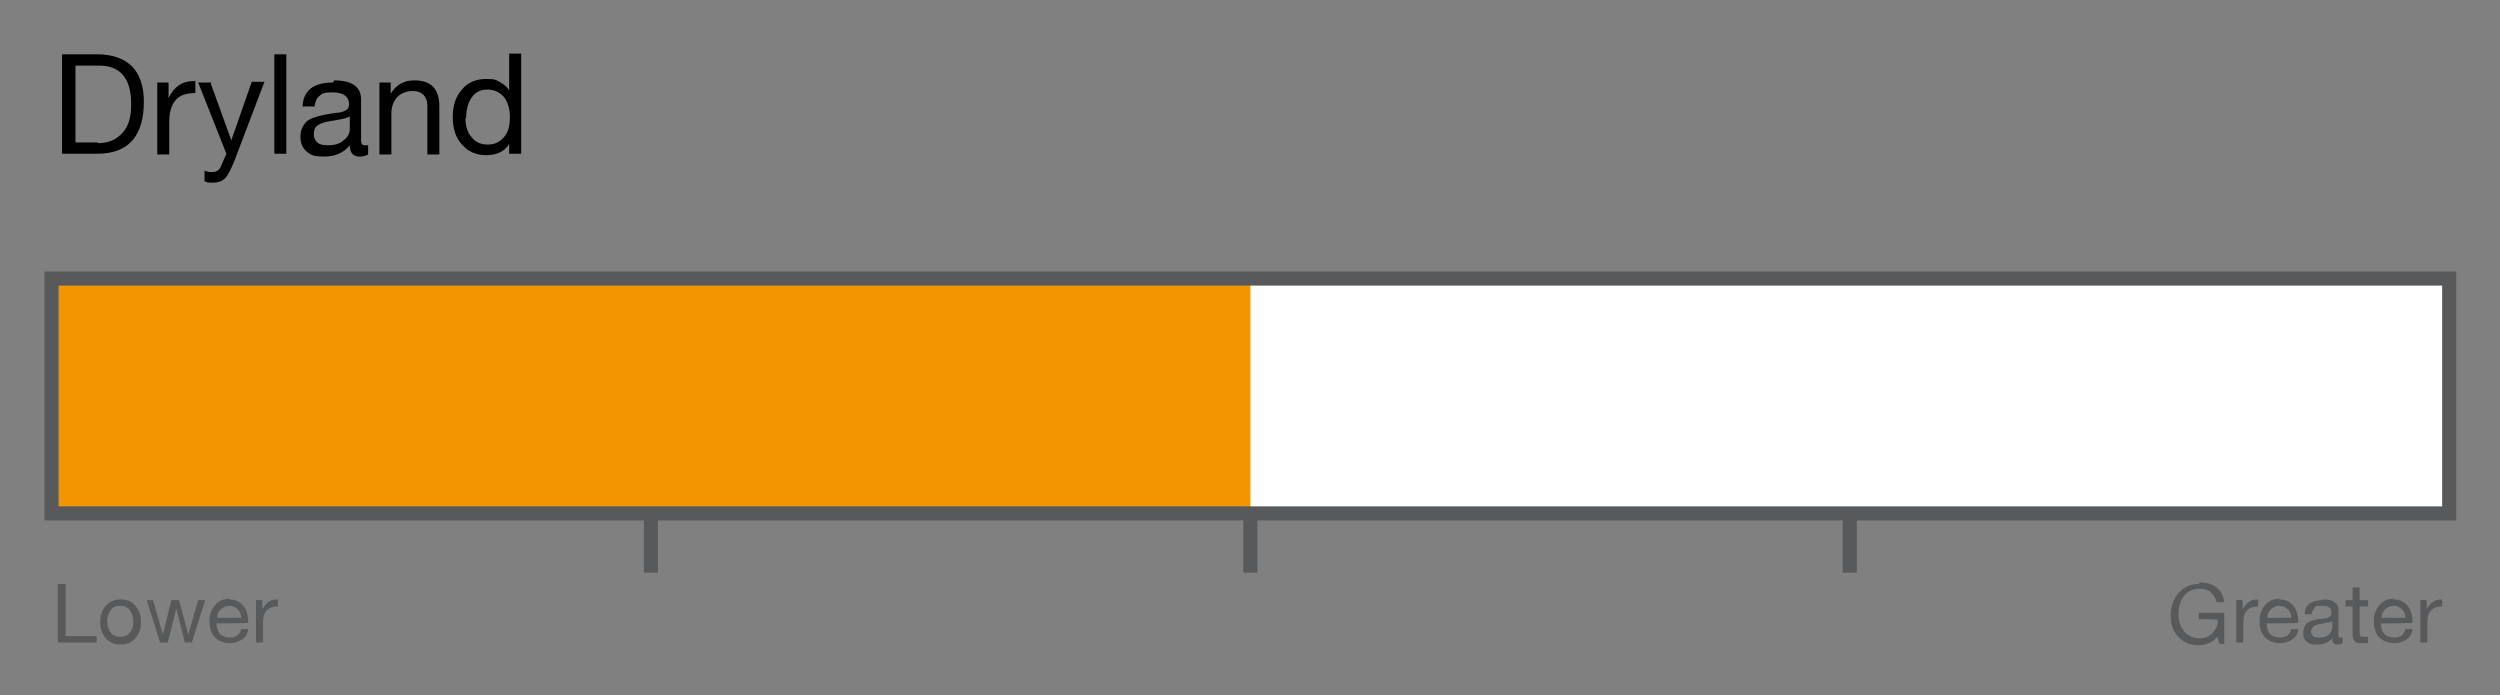
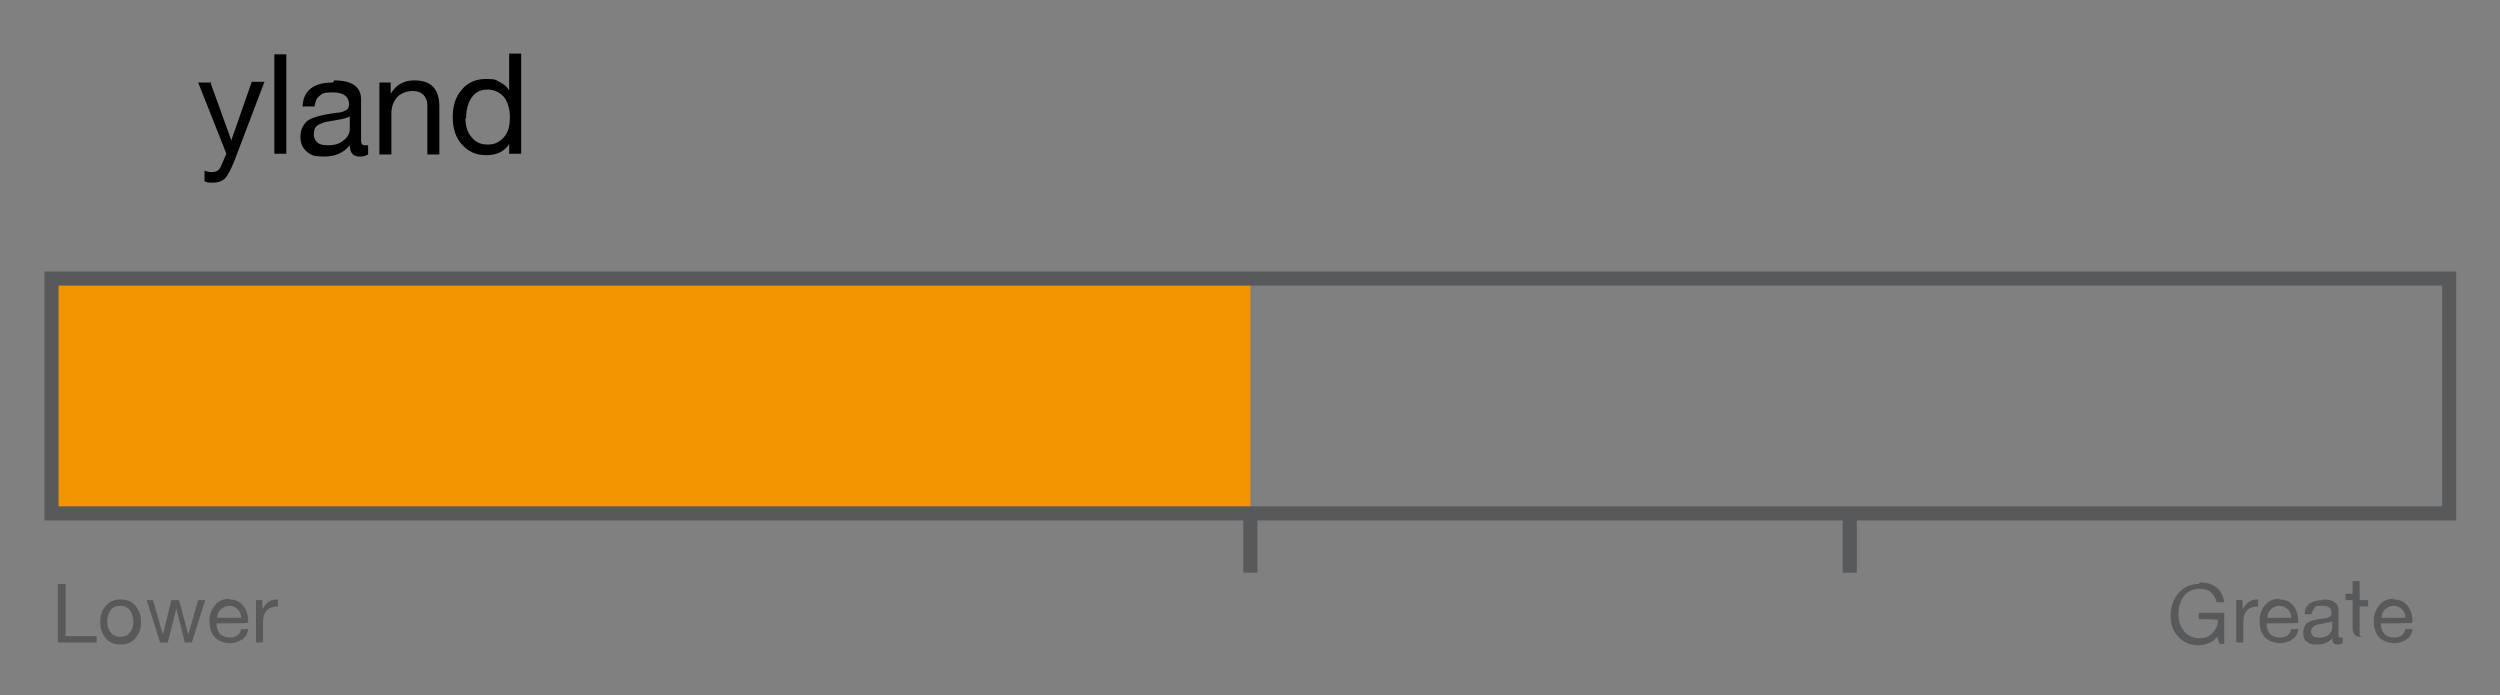
<svg xmlns="http://www.w3.org/2000/svg" version="1.1" viewBox="0 0 354.5 98.6">
  <rect x="0" y="0" width="354.5" height="98.6" fill="#808080" stroke="none" />
  <defs>
    <style>
      .cls-1 {
        fill: #f39500;
      }

      .cls-2 {
        fill: #58595b;
      }

      .cls-3 {
        isolation: isolate;
      }

      .cls-4 {
        fill: #fff;
      }

      .cls-5 {
        fill: none;
        stroke: #58595b;
        stroke-miterlimit: 10;
        stroke-width: 2px;
      }
    </style>
  </defs>
  <g>
    <g id="Layer_1">
      <g class="cls-3">
        <g class="cls-3">
-           <path d="M13.8,7.7c2.1,0,3.8.6,4.9,1.7s1.7,2.8,1.7,5c0,4.9-2.2,7.4-6.6,7.4h-5V7.7h5ZM13.9,20.3c1.5,0,2.6-.5,3.5-1.5s1.2-2.3,1.2-4.1-.4-3.2-1.2-4.1c-.8-.9-1.9-1.3-3.4-1.3h-3.3v10.9h3.2Z" />
-           <path d="M27.7,11.4v1.8c-1.3,0-2.2.3-2.8,1-.6.7-.9,1.7-.9,3.1v4.6h-1.7v-10.2h1.6v2.2h0c.8-1.6,1.9-2.4,3.5-2.4h.2Z" />
          <path d="M29.8,11.6l3,8.3h0l2.9-8.3h1.8l-4.3,11.3c-.5,1.2-.9,2-1.3,2.4s-1,.6-1.7.6-.8,0-1.2-.2v-1.5c.5.2.8.2,1,.2.7,0,1.2-.3,1.4-1l.7-1.6-4-10.1h1.9Z" />
          <path d="M40.6,7.7v14.1h-1.7V7.7h1.7Z" />
          <path d="M47.4,11.4c2.5,0,3.8.9,3.8,2.7v5.9c0,.4.2.6.5.6s.3,0,.5,0v1.3c-.3.2-.7.3-1.2.3-.9,0-1.4-.5-1.4-1.6-.9,1.1-2.1,1.6-3.6,1.6s-1.9-.2-2.5-.7-.9-1.2-.9-2.1.3-1.6.9-2.2c.6-.5,2-.9,4.1-1.2.7,0,1.2-.2,1.5-.4.3-.2.4-.5.4-.8,0-1.1-.8-1.7-2.3-1.7s-1.5.2-1.9.5c-.4.3-.6.8-.7,1.5h-1.7c.1-2.3,1.6-3.4,4.3-3.4ZM44.5,19.1c0,.5.2.8.5,1.1.3.3.8.4,1.5.4.9,0,1.7-.2,2.2-.7.6-.4.9-1,.9-1.6v-1.8c-.3.2-.7.3-1.2.4l-1.7.3c-.7.1-1.3.3-1.7.6-.4.3-.5.7-.5,1.3Z" />
          <path d="M58.8,11.4c2.3,0,3.5,1.2,3.5,3.7v6.8h-1.7v-7c0-.6-.2-1-.5-1.4-.4-.4-.9-.6-1.6-.6s-1.7.3-2.2.9c-.5.6-.8,1.3-.8,2.3v5.8h-1.7v-10.2h1.6v1.6h0c.7-1.2,1.8-1.9,3.3-1.9Z" />
          <path d="M73.9,7.7v14.1h-1.7v-1.4h0c-.3.5-.7.9-1.3,1.2s-1.2.4-2,.4c-1.4,0-2.5-.5-3.4-1.5s-1.3-2.3-1.3-3.9.4-2.9,1.3-3.9c.8-1,2-1.5,3.4-1.5s1.3.1,1.9.4c.6.3,1.1.7,1.4,1.2h0v-5.2h1.7ZM66,16.8c0,1.1.3,2,.9,2.7.6.7,1.3,1,2.3,1s1.7-.4,2.3-1.1c.6-.7.8-1.6.8-2.8s-.3-2.1-.8-2.8c-.6-.7-1.4-1.1-2.4-1.1s-1.7.4-2.2,1.1c-.5.7-.8,1.7-.8,2.9Z" />
        </g>
      </g>
      <g class="cls-3">
        <g class="cls-3">
          <path class="cls-2" d="M9.3,82.8v7.4h4.4v.9h-5.5v-8.3h1.1Z" />
          <path class="cls-2" d="M17.1,85c.9,0,1.6.3,2.1.9s.8,1.3.8,2.3-.3,1.7-.8,2.3-1.2.9-2.1.9-1.6-.3-2.1-.9-.8-1.3-.8-2.3.3-1.7.8-2.3c.5-.6,1.2-.9,2.1-.9ZM15.2,88.1c0,.7.2,1.2.5,1.6.3.4.8.6,1.4.6s1-.2,1.3-.6c.4-.4.5-1,.5-1.6s-.2-1.2-.5-1.6-.8-.6-1.4-.6-1,.2-1.3.6-.5,1-.5,1.6Z" />
          <path class="cls-2" d="M21.7,85.1l1.4,4.9h0l1.2-4.9h1.1l1.3,4.9h0l1.4-4.9h1l-1.9,6h0s-1,0-1,0l-1.2-4.8h0l-1.2,4.8h-1.1l-1.9-6h1.1Z" />
          <path class="cls-2" d="M32.5,85c.9,0,1.5.3,2,.9.5.6.7,1.4.7,2.4h0c0,.1-4.5.1-4.5.1h0c0,.7.2,1.1.5,1.5.3.3.8.5,1.4.5.9,0,1.4-.4,1.6-1.2h1c-.1.7-.4,1.2-.9,1.5-.5.3-1,.5-1.7.5s-1.7-.3-2.2-.9c-.5-.6-.7-1.4-.7-2.3s.3-1.6.8-2.2,1.2-.9,2-.9ZM34.2,87.6c0-.5-.2-.9-.5-1.2-.3-.3-.7-.5-1.2-.5s-.8.2-1.2.5c-.3.3-.5.7-.5,1.2h3.5Z" />
          <path class="cls-2" d="M39.4,85v1c-.7,0-1.3.2-1.6.6-.4.4-.5,1-.5,1.8v2.7h-1v-6h.9v1.3h0c.5-.9,1.1-1.4,2.1-1.4h.1Z" />
        </g>
      </g>
      <g class="cls-3">
        <g class="cls-3">
          <path class="cls-2" d="M311.9,82.6c1,0,1.8.2,2.4.7s1,1.2,1.1,2.1h-1.1c-.1-.6-.4-1-.8-1.4s-1-.5-1.7-.5-1.6.3-2.1,1-.8,1.5-.8,2.6.3,1.7.8,2.4c.5.6,1.2,1,2.1,1s1.4-.2,1.9-.7c.5-.5.8-1.1.8-1.9h0c0-.1-2.7-.1-2.7-.1v-.9h3.6v4.4h-.7l-.3-1c-.3.4-.7.7-1.2.9-.5.2-1,.3-1.5.3-1.1,0-2.1-.4-2.8-1.2-.8-.8-1.1-1.8-1.1-3s.4-2.4,1.1-3.2,1.7-1.3,2.9-1.3Z" />
        </g>
        <g class="cls-3">
          <path class="cls-2" d="M320.2,85v1c-.7,0-1.3.2-1.6.6-.4.4-.5,1-.5,1.8v2.7h-1v-6h.9v1.3h0c.5-.9,1.1-1.4,2.1-1.4h.1Z" />
        </g>
        <g class="cls-3">
          <path class="cls-2" d="M323.2,85c.9,0,1.5.3,2,.9.5.6.7,1.4.7,2.4h0c0,.1-4.5.1-4.5.1h0c0,.7.2,1.1.5,1.5.3.3.8.5,1.4.5.9,0,1.4-.4,1.6-1.2h1c-.1.7-.4,1.2-.9,1.5-.5.3-1,.5-1.7.5s-1.7-.3-2.2-.9c-.5-.6-.7-1.4-.7-2.3s.3-1.6.8-2.2c.5-.6,1.2-.9,2-.9ZM324.9,87.6c0-.5-.2-.9-.5-1.2-.3-.3-.7-.5-1.2-.5s-.8.2-1.2.5c-.3.3-.5.7-.5,1.2h3.5Z" />
          <path class="cls-2" d="M329.4,85c1.5,0,2.2.5,2.2,1.6v3.5c0,.2.1.3.3.3s.2,0,.3,0v.8c-.2.1-.4.2-.7.2-.6,0-.8-.3-.8-.9-.5.6-1.2.9-2.1.9s-1.1-.1-1.5-.4c-.4-.3-.5-.7-.5-1.3s.2-1,.5-1.3c.3-.3,1.2-.6,2.4-.7.4,0,.7-.1.9-.3.2-.1.2-.3.2-.5,0-.7-.4-1-1.3-1s-.9,0-1.1.3-.4.5-.4.9h-1c0-1.3.9-2,2.6-2ZM327.7,89.5c0,.3.1.5.3.7s.5.2.9.2c.5,0,1-.1,1.3-.4.3-.3.5-.6.5-.9v-1c-.2.1-.4.2-.7.2l-1,.2c-.4,0-.8.2-1,.4-.2.2-.3.4-.3.7Z" />
-           <path class="cls-2" d="M334.6,83.3v1.8h1.2v.9h-1.2v3.8c0,.2,0,.3.1.4,0,0,.2.1.5.1h.6v.9h-.8c-.5,0-.9,0-1.1-.3-.2-.2-.3-.5-.3-1v-3.9h-1v-.9h1v-1.8h1Z" />
+           <path class="cls-2" d="M334.6,83.3v1.8h1.2v.9h-1.2v3.8c0,.2,0,.3.1.4,0,0,.2.1.5.1h.6h-.8c-.5,0-.9,0-1.1-.3-.2-.2-.3-.5-.3-1v-3.9h-1v-.9h1v-1.8h1Z" />
          <path class="cls-2" d="M339.4,85c.9,0,1.5.3,2,.9.5.6.7,1.4.7,2.4h0c0,.1-4.5.1-4.5.1h0c0,.7.2,1.1.5,1.5.3.3.8.5,1.4.5.9,0,1.4-.4,1.6-1.2h1c-.1.7-.4,1.2-.9,1.5-.5.3-1,.5-1.7.5s-1.7-.3-2.2-.9c-.5-.6-.7-1.4-.7-2.3s.3-1.6.8-2.2c.5-.6,1.2-.9,2-.9ZM341.1,87.6c0-.5-.2-.9-.5-1.2-.3-.3-.7-.5-1.2-.5s-.8.2-1.2.5c-.3.3-.5.7-.5,1.2h3.5Z" />
-           <path class="cls-2" d="M346.3,85v1c-.7,0-1.3.2-1.6.6-.4.4-.5,1-.5,1.8v2.7h-1v-6h.9v1.3h0c.5-.9,1.1-1.4,2.1-1.4h.1Z" />
        </g>
      </g>
-       <line class="cls-5" x1="92.3" y1="72.8" x2="92.3" y2="81.2" />
      <line class="cls-5" x1="177.3" y1="72.8" x2="177.3" y2="81.2" />
      <line class="cls-5" x1="262.3" y1="72.8" x2="262.3" y2="81.2" />
-       <rect class="cls-4" x="7.3" y="39.5" width="340" height="33.3" />
      <rect class="cls-1" x="7.3" y="39.5" width="170" height="33.3" />
      <rect class="cls-5" x="7.3" y="39.5" width="340" height="33.3" />
    </g>
  </g>
</svg>